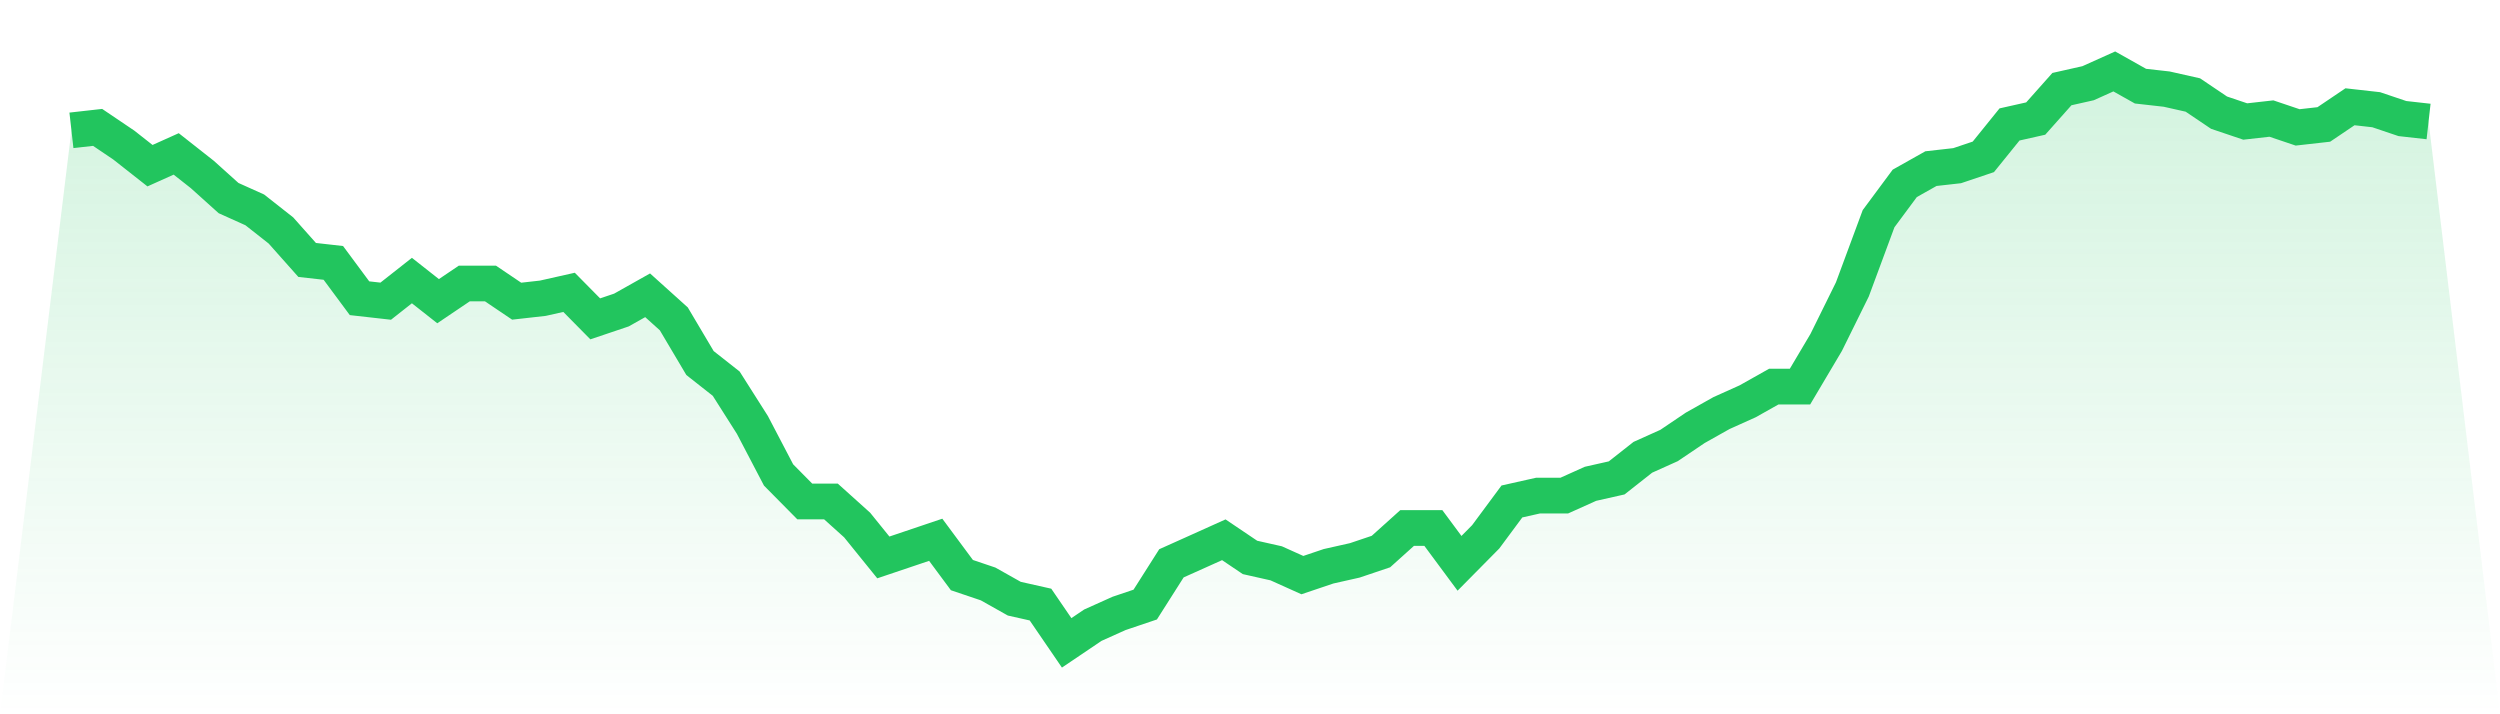
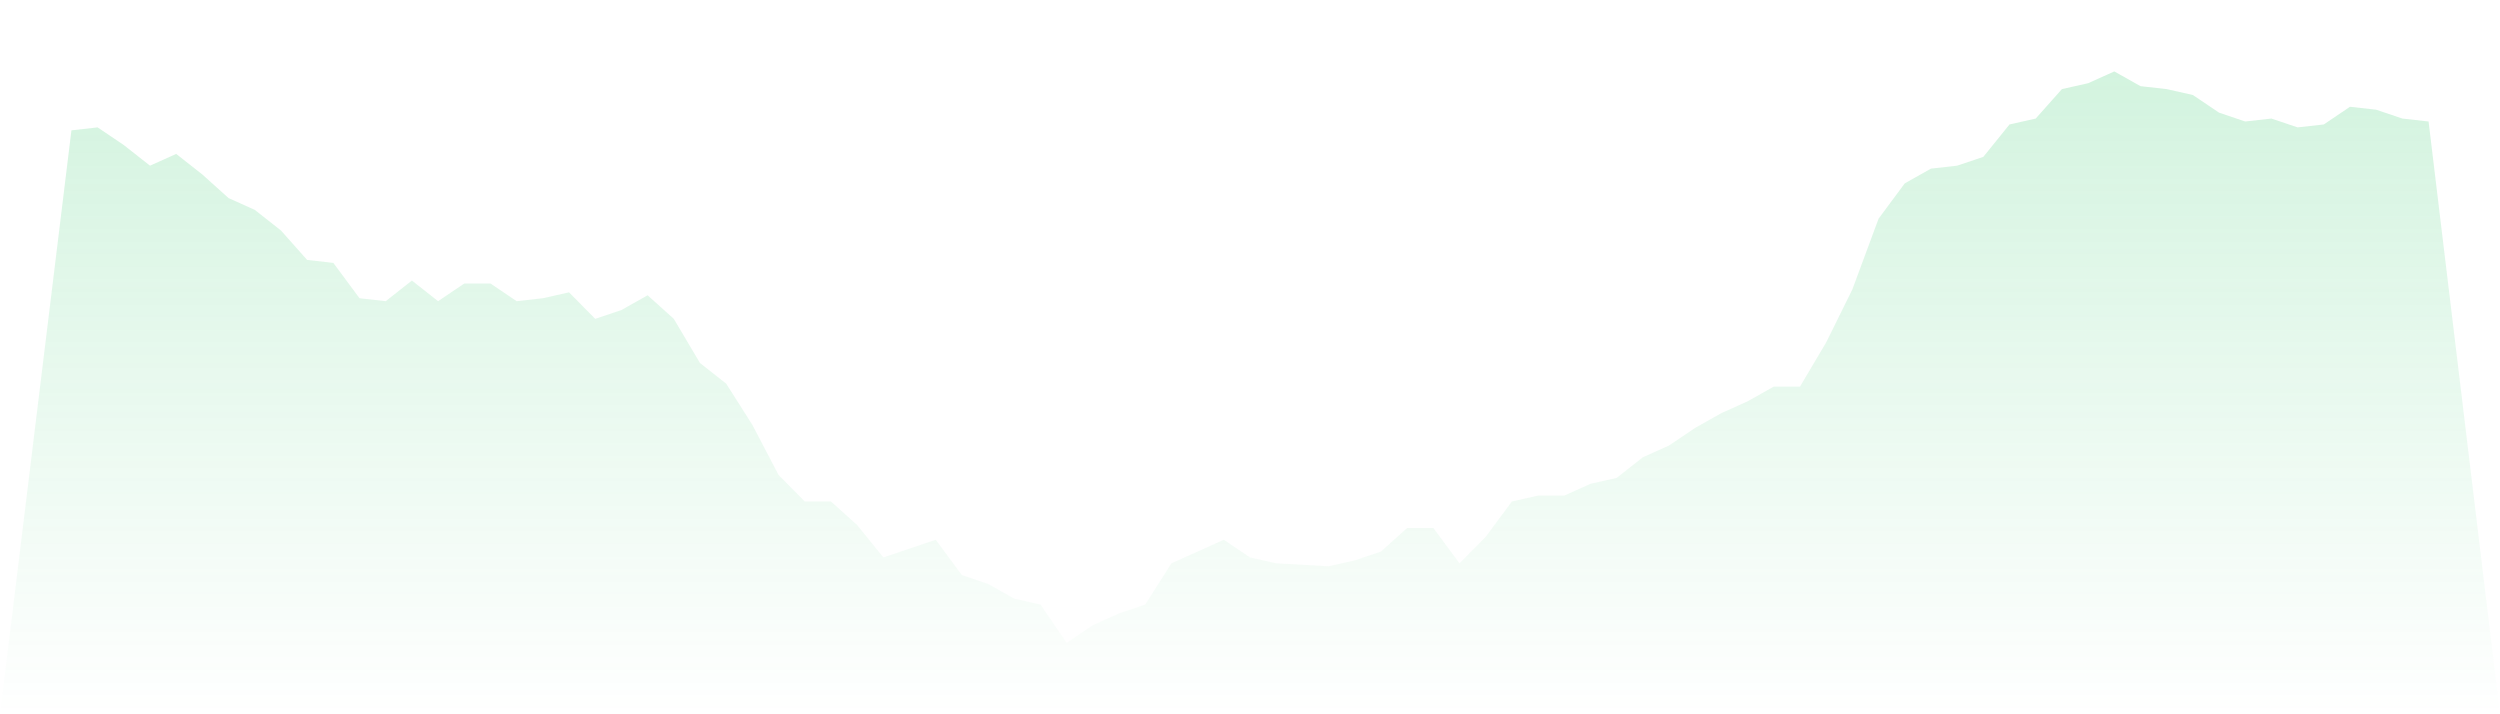
<svg xmlns="http://www.w3.org/2000/svg" viewBox="0 0 140 40">
  <defs>
    <linearGradient id="gradient" x1="0" x2="0" y1="0" y2="1">
      <stop offset="0%" stop-color="#22c55e" stop-opacity="0.2" />
      <stop offset="100%" stop-color="#22c55e" stop-opacity="0" />
    </linearGradient>
  </defs>
-   <path d="M4,7.299 L4,7.299 L5.467,7.134 L6.933,8.124 L8.4,9.278 L9.867,8.619 L11.333,9.773 L12.8,11.093 L14.267,11.753 L15.733,12.907 L17.2,14.557 L18.667,14.722 L20.133,16.701 L21.6,16.866 L23.067,15.711 L24.533,16.866 L26,15.876 L27.467,15.876 L28.933,16.866 L30.4,16.701 L31.867,16.371 L33.333,17.856 L34.8,17.361 L36.267,16.536 L37.733,17.856 L39.2,20.33 L40.667,21.485 L42.133,23.794 L43.6,26.598 L45.067,28.082 L46.533,28.082 L48,29.402 L49.467,31.216 L50.933,30.722 L52.4,30.227 L53.867,32.206 L55.333,32.701 L56.8,33.526 L58.267,33.856 L59.733,36 L61.2,35.01 L62.667,34.351 L64.133,33.856 L65.6,31.546 L67.067,30.887 L68.533,30.227 L70,31.216 L71.467,31.546 L72.933,32.206 L74.4,31.711 L75.867,31.381 L77.333,30.887 L78.8,29.567 L80.267,29.567 L81.733,31.546 L83.2,30.062 L84.667,28.082 L86.133,27.753 L87.6,27.753 L89.067,27.093 L90.533,26.763 L92,25.608 L93.467,24.948 L94.933,23.959 L96.4,23.134 L97.867,22.474 L99.333,21.649 L100.8,21.649 L102.267,19.175 L103.733,16.206 L105.2,12.247 L106.667,10.268 L108.133,9.443 L109.6,9.278 L111.067,8.784 L112.533,6.969 L114,6.639 L115.467,4.99 L116.933,4.66 L118.4,4 L119.867,4.825 L121.333,4.99 L122.8,5.32 L124.267,6.309 L125.733,6.804 L127.2,6.639 L128.667,7.134 L130.133,6.969 L131.6,5.979 L133.067,6.144 L134.533,6.639 L136,6.804 L140,40 L0,40 z" fill="url(#gradient)" />
-   <path d="M4,7.299 L4,7.299 L5.467,7.134 L6.933,8.124 L8.4,9.278 L9.867,8.619 L11.333,9.773 L12.8,11.093 L14.267,11.753 L15.733,12.907 L17.2,14.557 L18.667,14.722 L20.133,16.701 L21.6,16.866 L23.067,15.711 L24.533,16.866 L26,15.876 L27.467,15.876 L28.933,16.866 L30.4,16.701 L31.867,16.371 L33.333,17.856 L34.8,17.361 L36.267,16.536 L37.733,17.856 L39.2,20.33 L40.667,21.485 L42.133,23.794 L43.6,26.598 L45.067,28.082 L46.533,28.082 L48,29.402 L49.467,31.216 L50.933,30.722 L52.4,30.227 L53.867,32.206 L55.333,32.701 L56.8,33.526 L58.267,33.856 L59.733,36 L61.2,35.01 L62.667,34.351 L64.133,33.856 L65.6,31.546 L67.067,30.887 L68.533,30.227 L70,31.216 L71.467,31.546 L72.933,32.206 L74.4,31.711 L75.867,31.381 L77.333,30.887 L78.8,29.567 L80.267,29.567 L81.733,31.546 L83.2,30.062 L84.667,28.082 L86.133,27.753 L87.6,27.753 L89.067,27.093 L90.533,26.763 L92,25.608 L93.467,24.948 L94.933,23.959 L96.4,23.134 L97.867,22.474 L99.333,21.649 L100.8,21.649 L102.267,19.175 L103.733,16.206 L105.2,12.247 L106.667,10.268 L108.133,9.443 L109.6,9.278 L111.067,8.784 L112.533,6.969 L114,6.639 L115.467,4.99 L116.933,4.66 L118.4,4 L119.867,4.825 L121.333,4.99 L122.8,5.32 L124.267,6.309 L125.733,6.804 L127.2,6.639 L128.667,7.134 L130.133,6.969 L131.6,5.979 L133.067,6.144 L134.533,6.639 L136,6.804" fill="none" stroke="#22c55e" stroke-width="2" />
+   <path d="M4,7.299 L4,7.299 L5.467,7.134 L6.933,8.124 L8.4,9.278 L9.867,8.619 L11.333,9.773 L12.8,11.093 L14.267,11.753 L15.733,12.907 L17.2,14.557 L18.667,14.722 L20.133,16.701 L21.6,16.866 L23.067,15.711 L24.533,16.866 L26,15.876 L27.467,15.876 L28.933,16.866 L30.4,16.701 L31.867,16.371 L33.333,17.856 L34.8,17.361 L36.267,16.536 L37.733,17.856 L39.2,20.33 L40.667,21.485 L42.133,23.794 L43.6,26.598 L45.067,28.082 L46.533,28.082 L48,29.402 L49.467,31.216 L50.933,30.722 L52.4,30.227 L53.867,32.206 L55.333,32.701 L56.8,33.526 L58.267,33.856 L59.733,36 L61.2,35.01 L62.667,34.351 L64.133,33.856 L65.6,31.546 L67.067,30.887 L68.533,30.227 L70,31.216 L71.467,31.546 L74.4,31.711 L75.867,31.381 L77.333,30.887 L78.8,29.567 L80.267,29.567 L81.733,31.546 L83.2,30.062 L84.667,28.082 L86.133,27.753 L87.6,27.753 L89.067,27.093 L90.533,26.763 L92,25.608 L93.467,24.948 L94.933,23.959 L96.4,23.134 L97.867,22.474 L99.333,21.649 L100.8,21.649 L102.267,19.175 L103.733,16.206 L105.2,12.247 L106.667,10.268 L108.133,9.443 L109.6,9.278 L111.067,8.784 L112.533,6.969 L114,6.639 L115.467,4.99 L116.933,4.66 L118.4,4 L119.867,4.825 L121.333,4.99 L122.8,5.32 L124.267,6.309 L125.733,6.804 L127.2,6.639 L128.667,7.134 L130.133,6.969 L131.6,5.979 L133.067,6.144 L134.533,6.639 L136,6.804 L140,40 L0,40 z" fill="url(#gradient)" />
</svg>